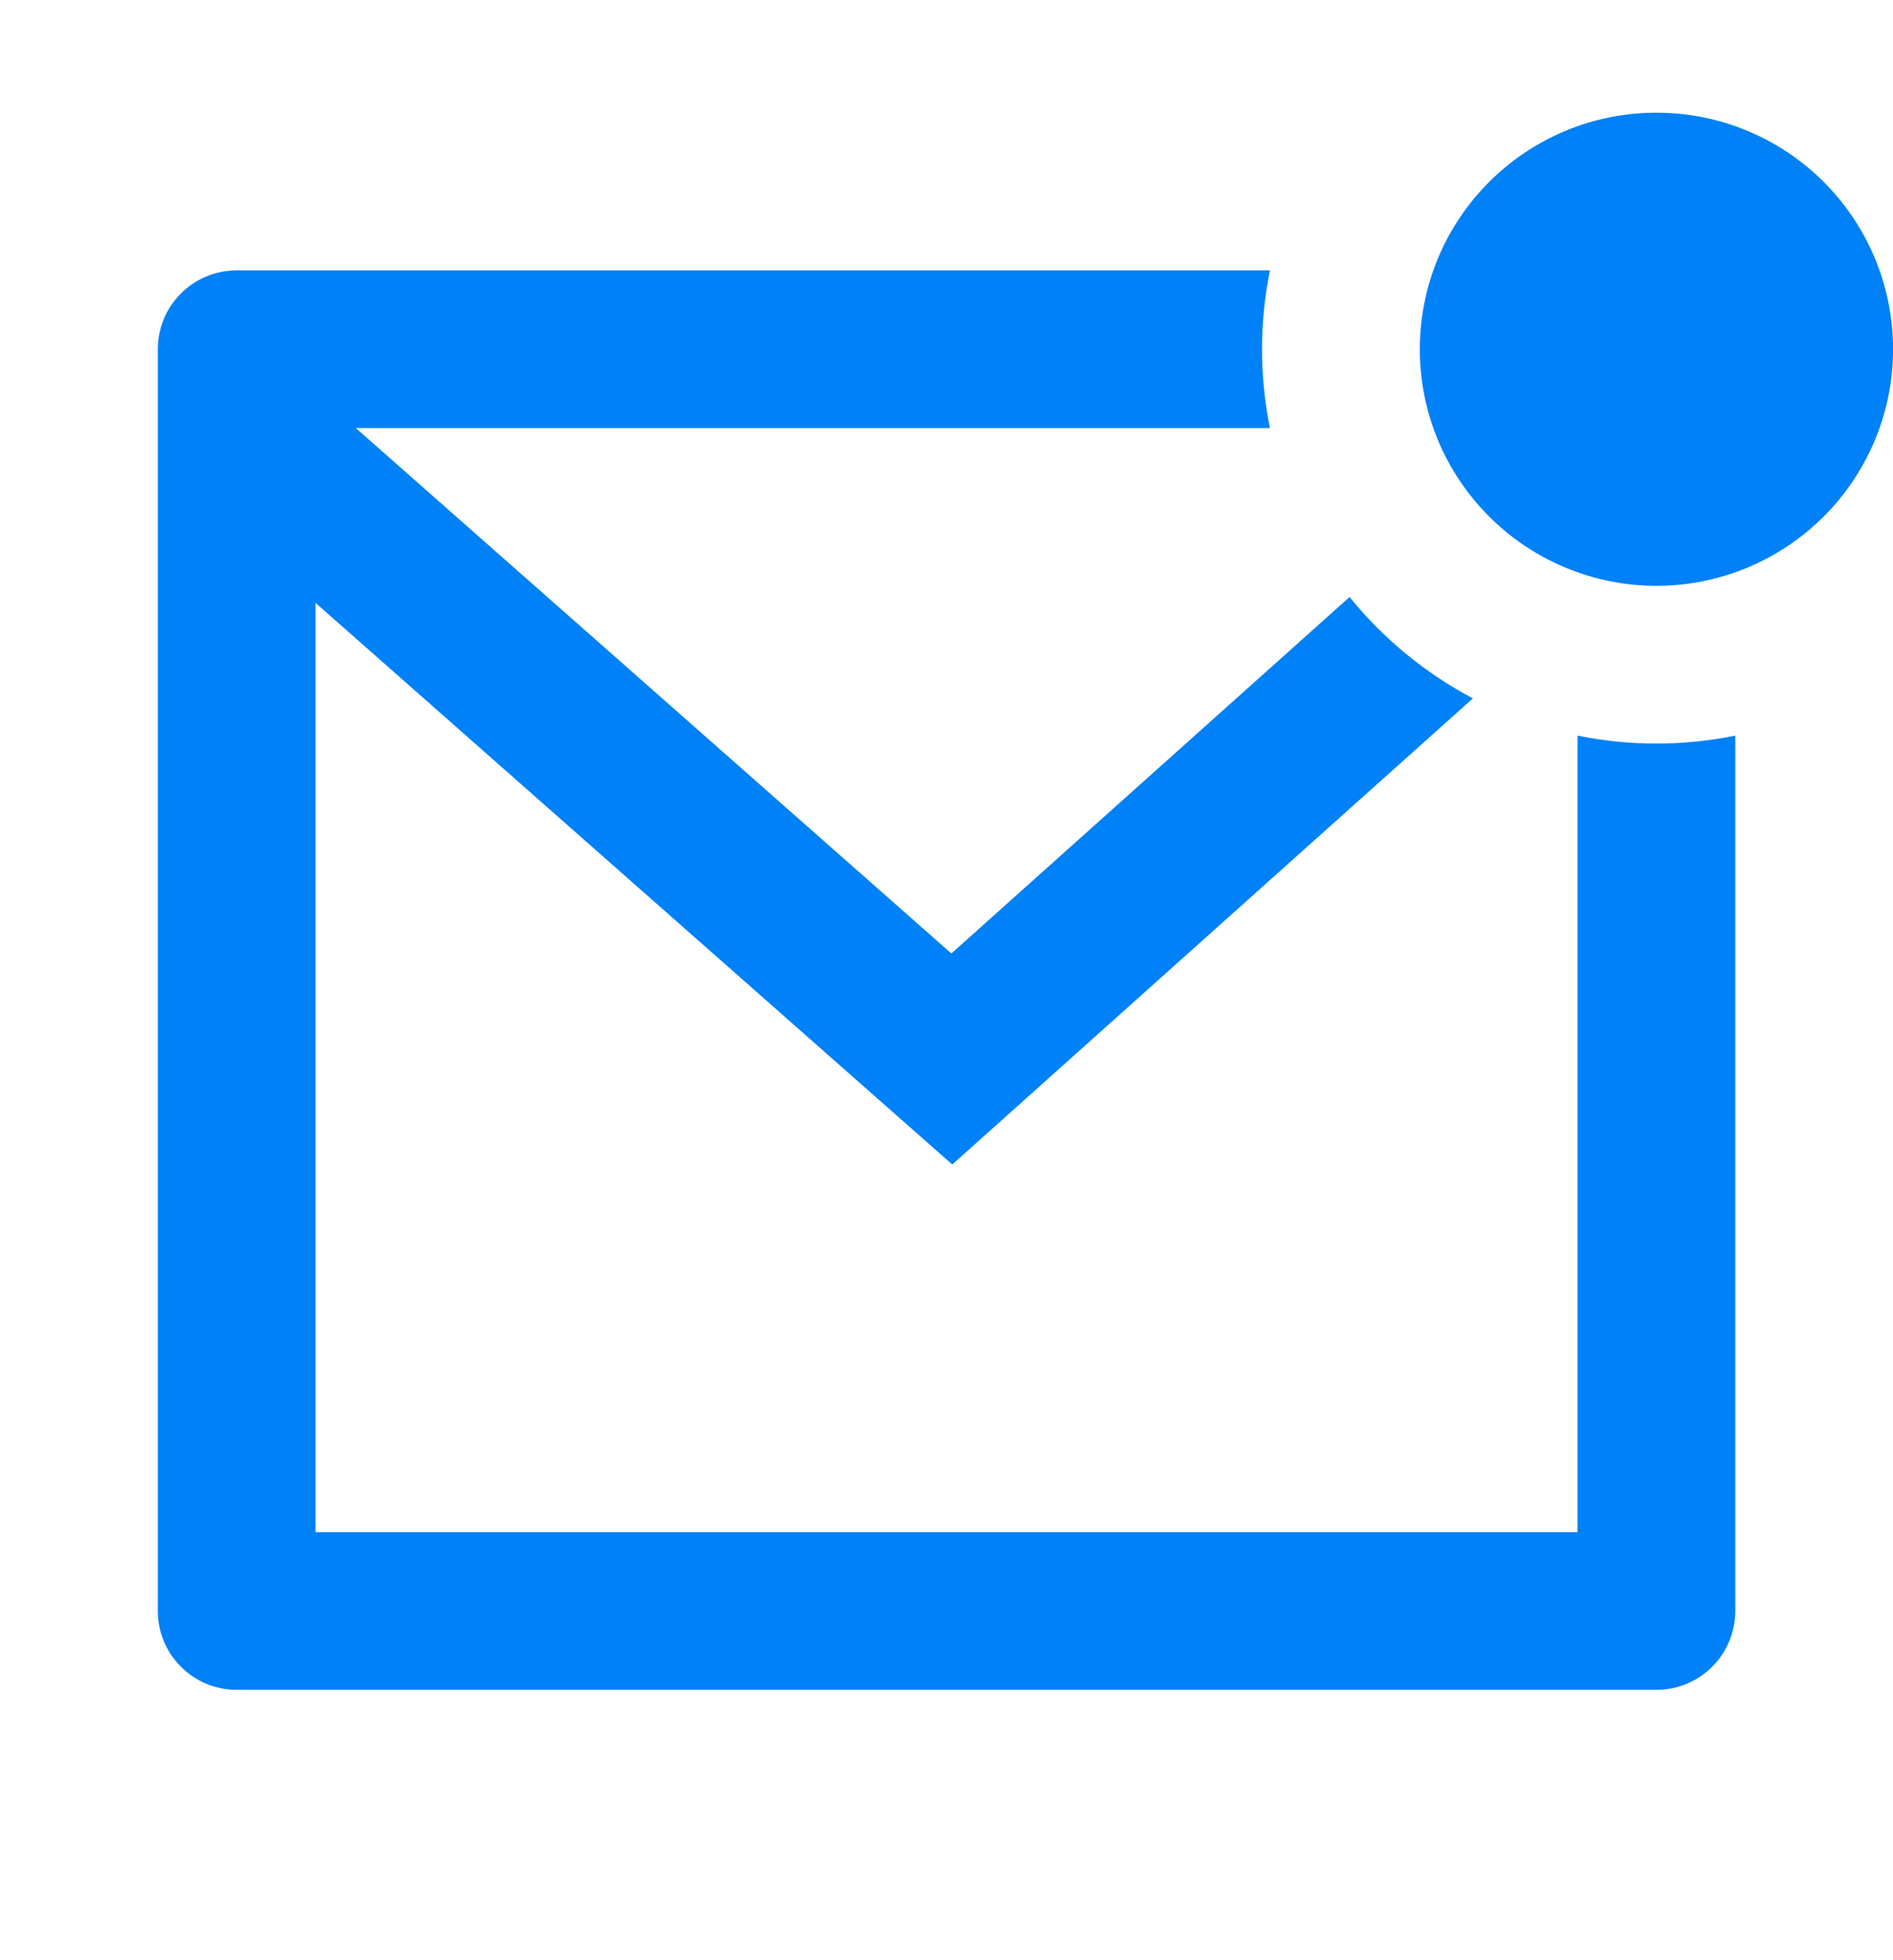
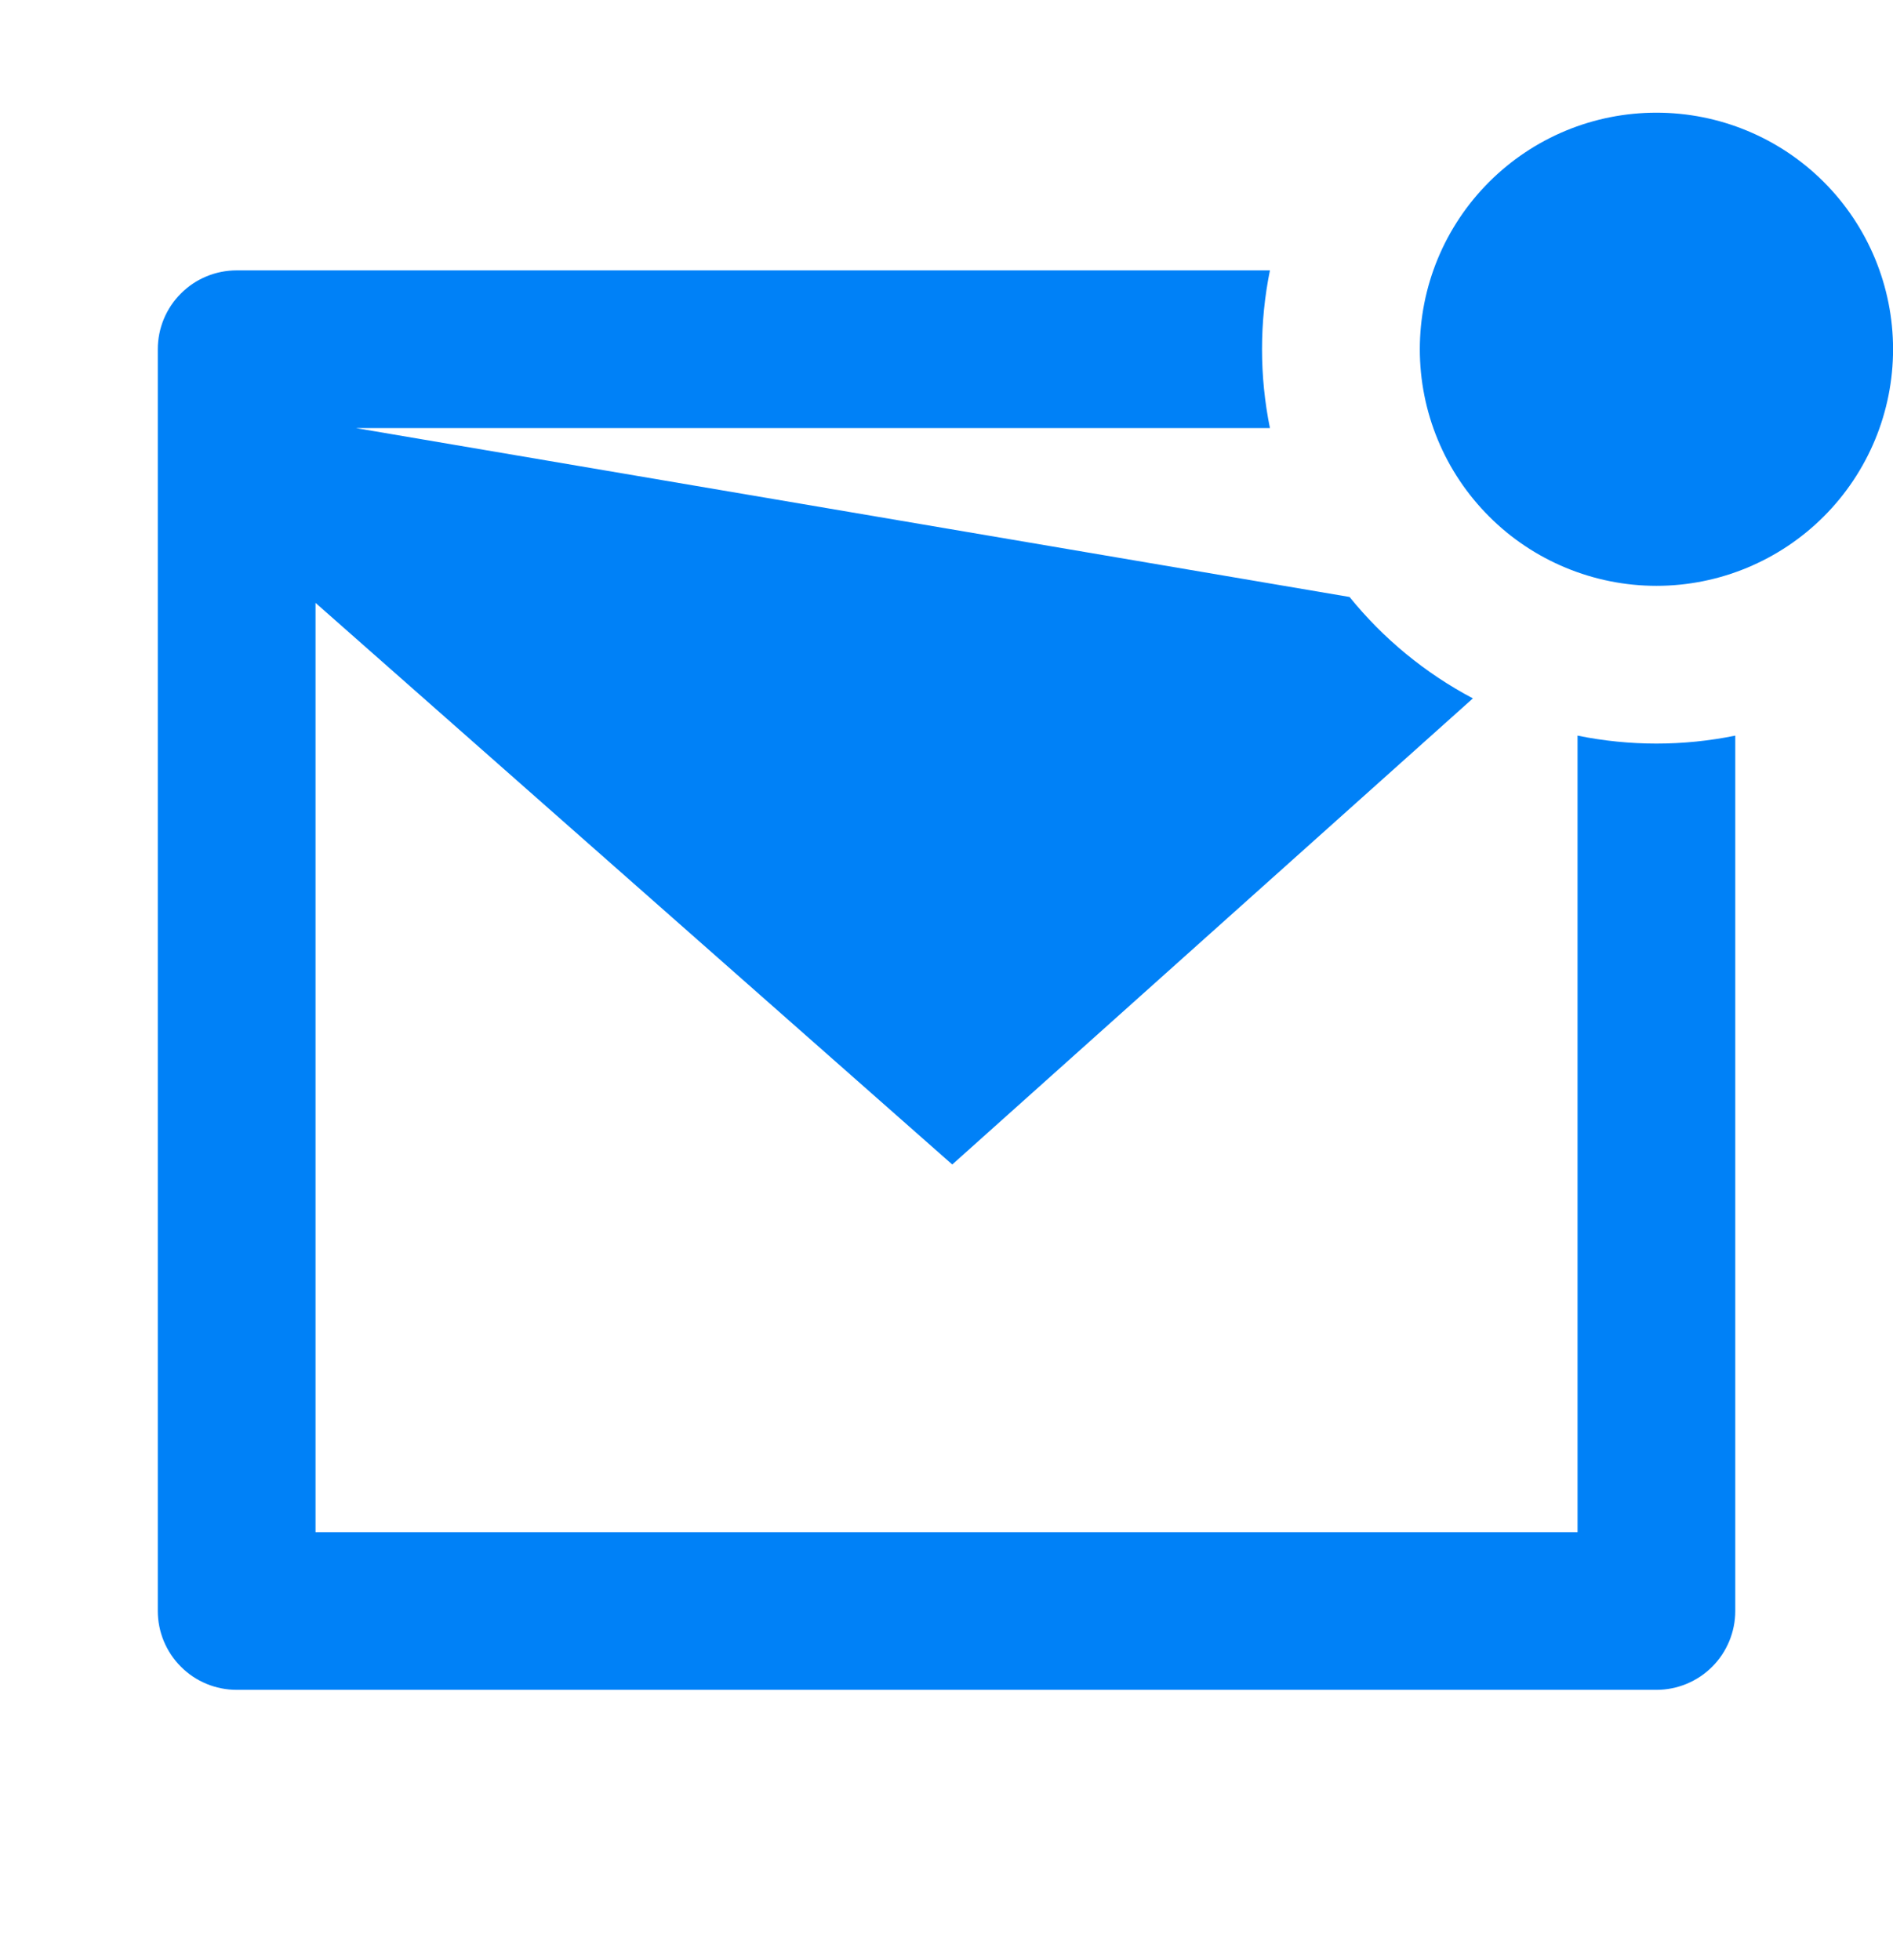
<svg xmlns="http://www.w3.org/2000/svg" width="28" height="29" viewBox="0 0 28 29" fill="none">
-   <path d="M18.784 4C18.628 4.77 18.628 5.563 18.784 6.333H5.263L14.072 14.106L19.962 8.832C20.459 9.447 21.08 9.959 21.786 10.332L14.085 17.228L4.667 8.919V22.667H23.334V10.883C24.104 11.04 24.897 11.04 25.667 10.883V23.833C25.667 24.143 25.544 24.439 25.326 24.658C25.107 24.877 24.81 25 24.501 25H3.501C3.191 25 2.894 24.877 2.676 24.658C2.457 24.439 2.334 24.143 2.334 23.833V5.167C2.334 4.857 2.457 4.56 2.676 4.342C2.894 4.123 3.191 4 3.501 4H18.784ZM24.501 8.667C24.041 8.667 23.586 8.576 23.161 8.4C22.737 8.224 22.351 7.967 22.026 7.641C21.701 7.316 21.443 6.931 21.267 6.506C21.091 6.081 21.001 5.626 21.001 5.167C21.001 4.707 21.091 4.252 21.267 3.827C21.443 3.403 21.701 3.017 22.026 2.692C22.351 2.367 22.737 2.109 23.161 1.933C23.586 1.757 24.041 1.667 24.501 1.667C25.429 1.667 26.319 2.035 26.976 2.692C27.632 3.348 28.001 4.238 28.001 5.167C28.001 6.095 27.632 6.985 26.976 7.641C26.319 8.298 25.429 8.667 24.501 8.667Z" fill="#0081F7" />
+   <path d="M18.784 4C18.628 4.77 18.628 5.563 18.784 6.333H5.263L19.962 8.832C20.459 9.447 21.08 9.959 21.786 10.332L14.085 17.228L4.667 8.919V22.667H23.334V10.883C24.104 11.04 24.897 11.04 25.667 10.883V23.833C25.667 24.143 25.544 24.439 25.326 24.658C25.107 24.877 24.81 25 24.501 25H3.501C3.191 25 2.894 24.877 2.676 24.658C2.457 24.439 2.334 24.143 2.334 23.833V5.167C2.334 4.857 2.457 4.56 2.676 4.342C2.894 4.123 3.191 4 3.501 4H18.784ZM24.501 8.667C24.041 8.667 23.586 8.576 23.161 8.4C22.737 8.224 22.351 7.967 22.026 7.641C21.701 7.316 21.443 6.931 21.267 6.506C21.091 6.081 21.001 5.626 21.001 5.167C21.001 4.707 21.091 4.252 21.267 3.827C21.443 3.403 21.701 3.017 22.026 2.692C22.351 2.367 22.737 2.109 23.161 1.933C23.586 1.757 24.041 1.667 24.501 1.667C25.429 1.667 26.319 2.035 26.976 2.692C27.632 3.348 28.001 4.238 28.001 5.167C28.001 6.095 27.632 6.985 26.976 7.641C26.319 8.298 25.429 8.667 24.501 8.667Z" fill="#0081F7" />
</svg>